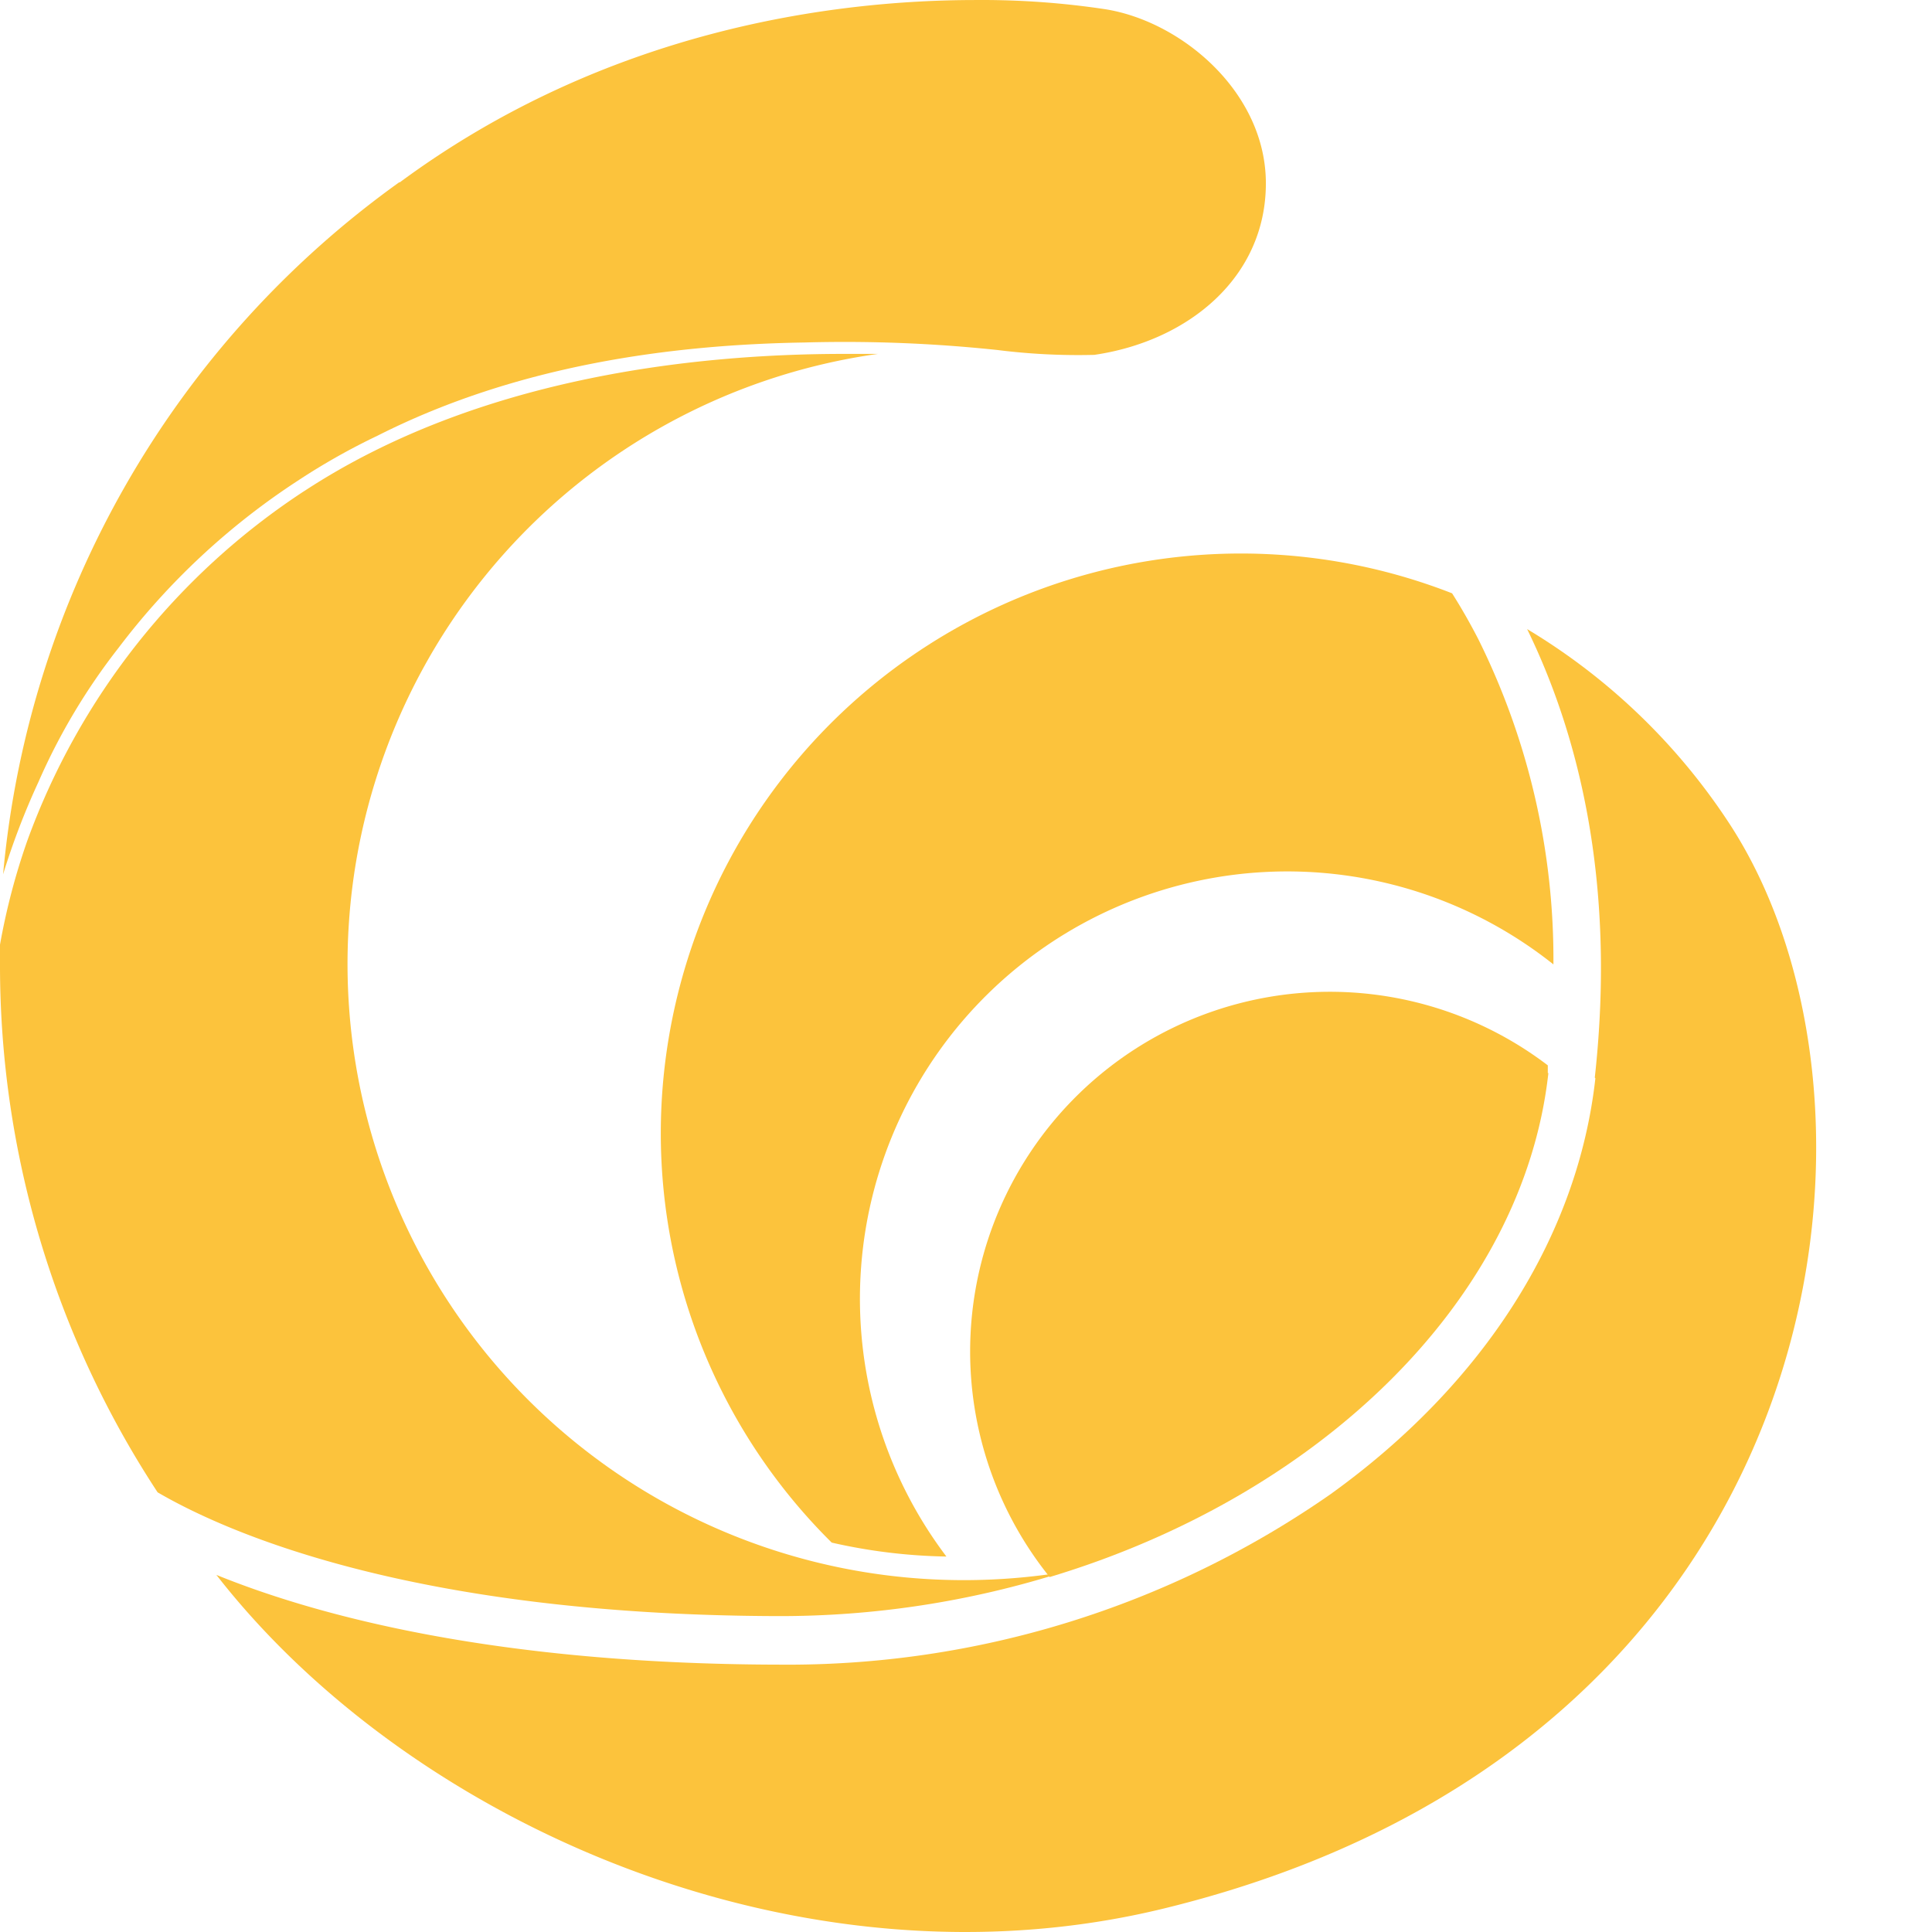
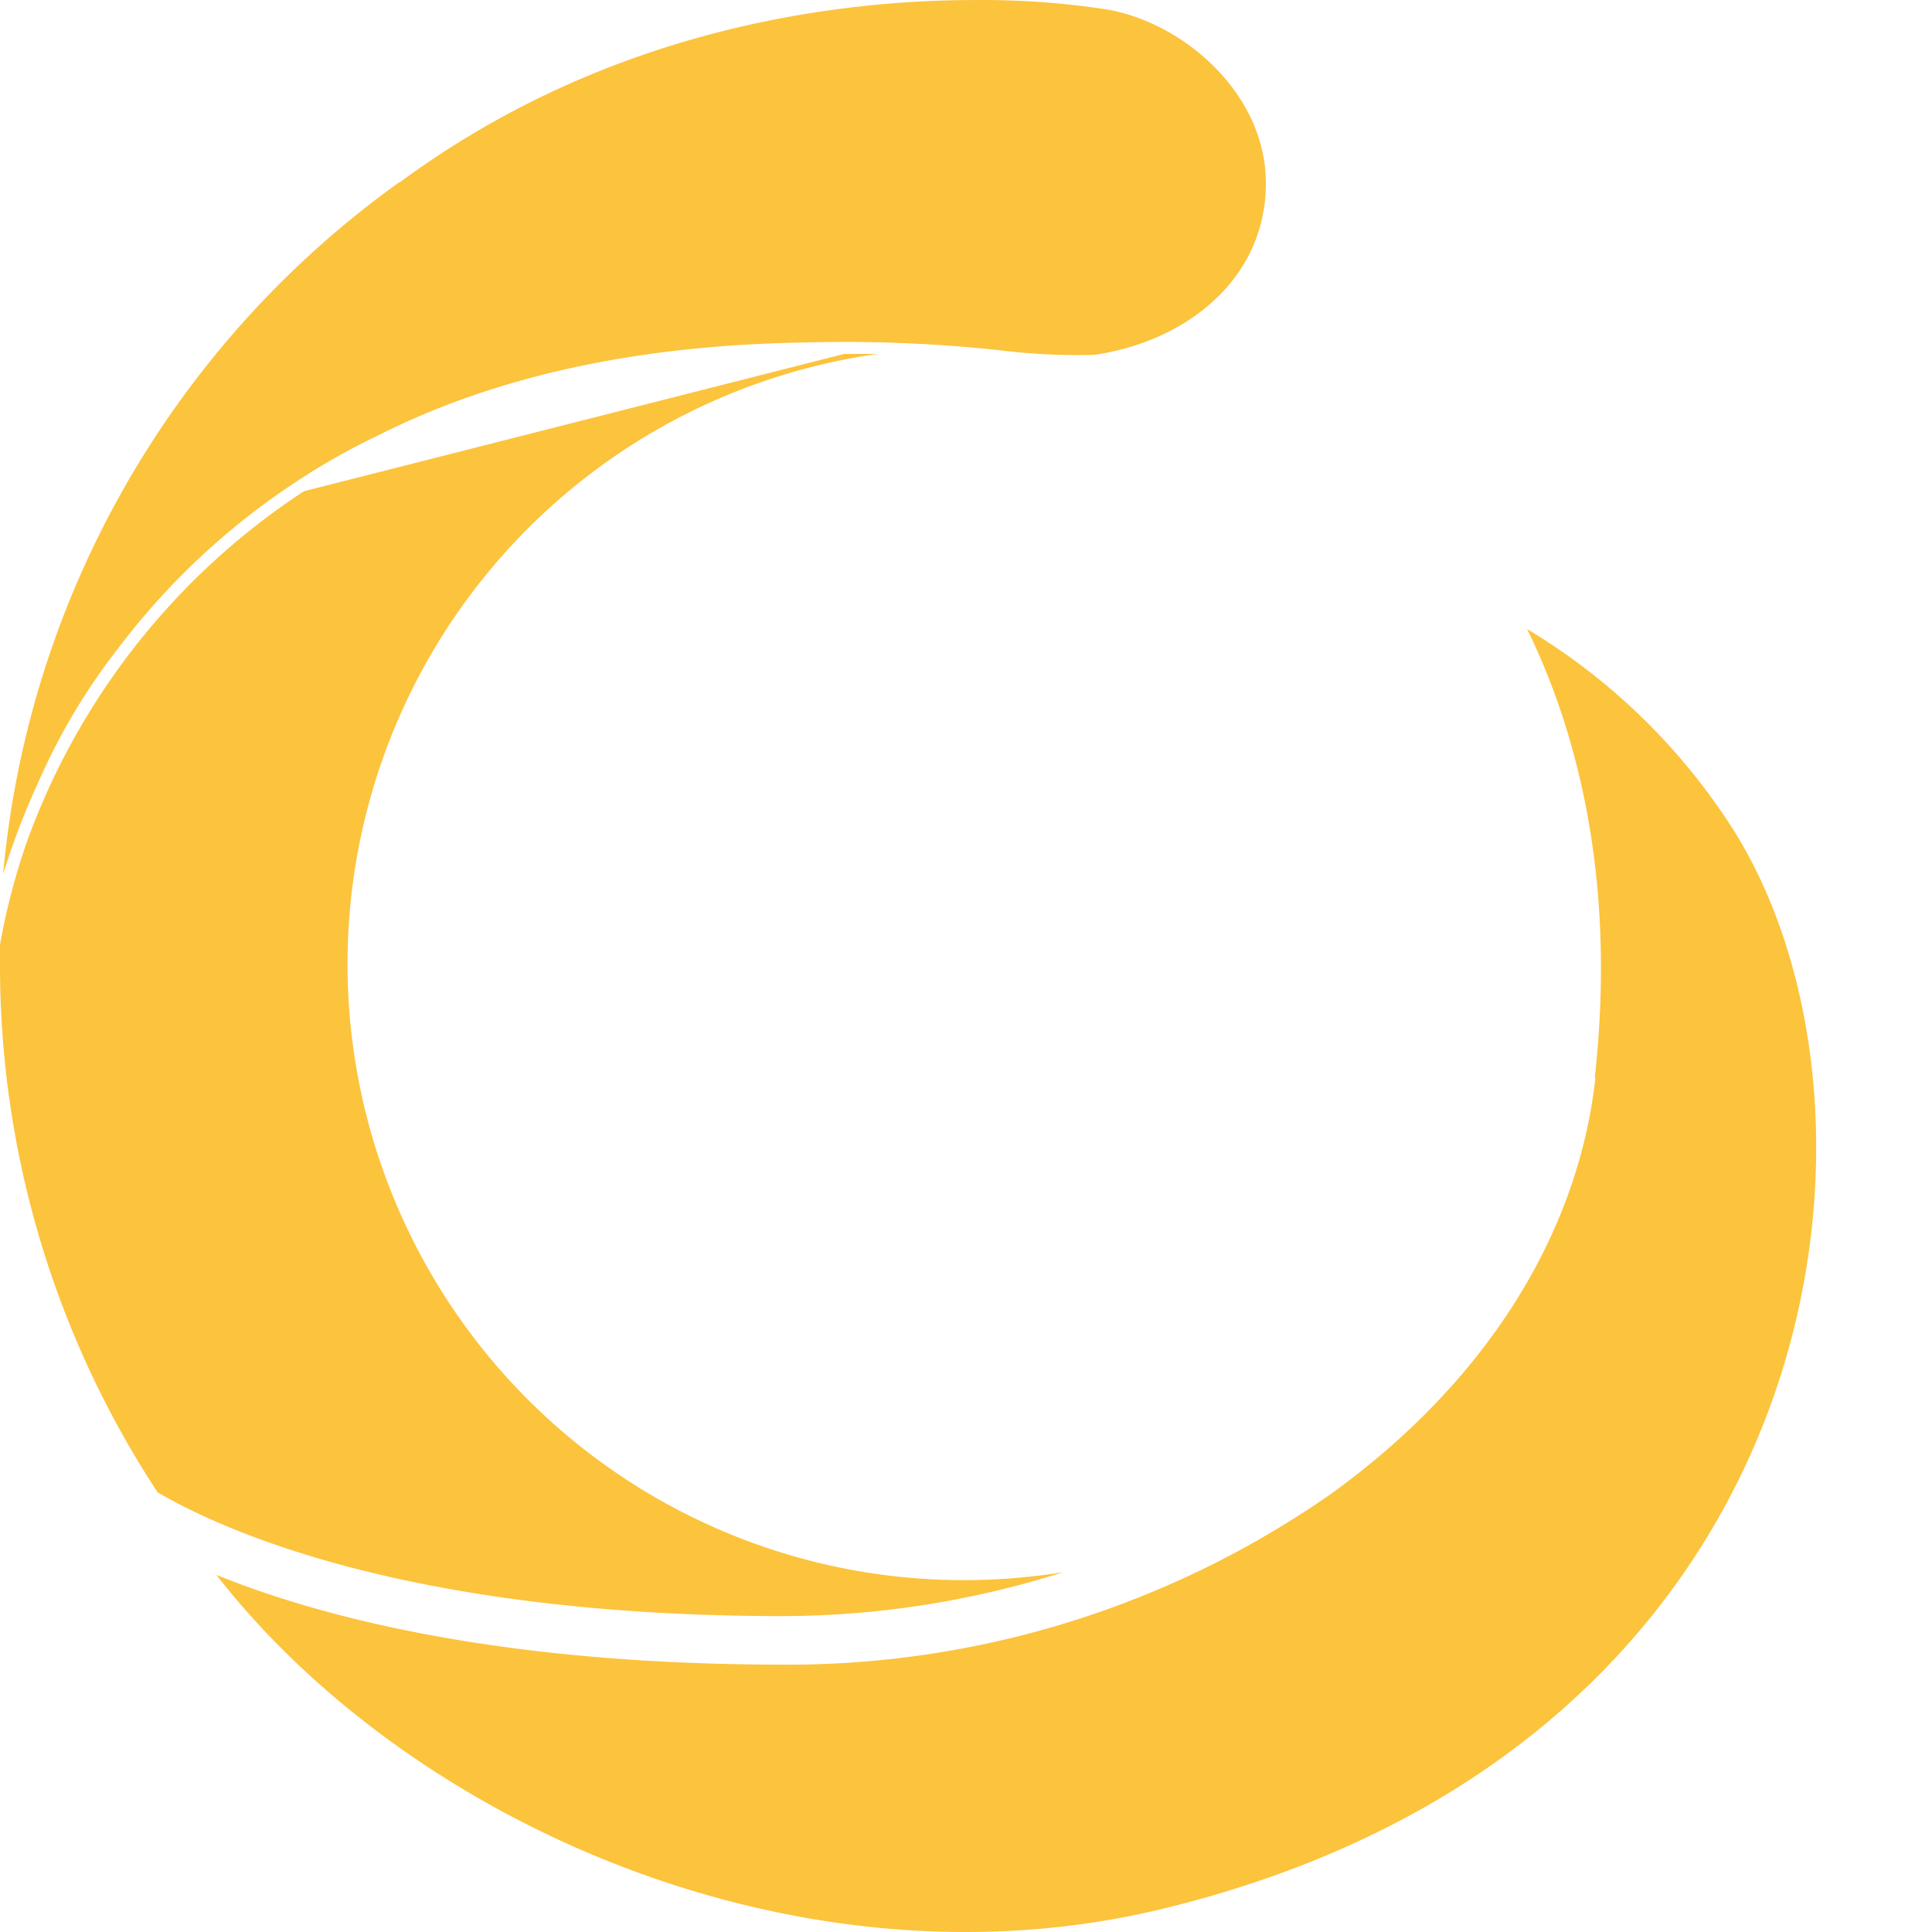
<svg xmlns="http://www.w3.org/2000/svg" width="80" height="80" fill="none">
-   <path d="M64.091 44.434v-.32a14.894 14.894 0 0 0-20.627 21.188c11.115-3.34 19.602-11.42 20.651-20.868" fill="#FCC33C" />
-   <path fill-rule="evenodd" clip-rule="evenodd" d="M27.362 46.884a23.846 23.846 0 0 0 7.078 16.992c1.559.357 3.15.55 4.749.577a17.696 17.696 0 0 1 25.135-24.519 29.78 29.78 0 0 0-3.115-13.476c-.36-.697-.72-1.322-1.081-1.89a24.022 24.022 0 0 0-32.766 22.316z" fill="#FCC33C" />
-   <path fill-rule="evenodd" clip-rule="evenodd" d="M12.588 20.34A29.22 29.22 0 0 0 1.129 34.817 27.54 27.54 0 0 0 0 39.117v.801a39.741 39.741 0 0 0 6.526 21.876c2.747 1.602 10.41 5.077 25.624 5.125a38.668 38.668 0 0 0 11.875-1.818 25.913 25.913 0 0 1-4.108.329 25.512 25.512 0 0 1-3.563-50.776H34.96c-6.278 0-15.215.994-22.357 5.678" fill="#FCC33C" />
+   <path fill-rule="evenodd" clip-rule="evenodd" d="M12.588 20.34A29.22 29.22 0 0 0 1.129 34.817 27.54 27.54 0 0 0 0 39.117v.801a39.741 39.741 0 0 0 6.526 21.876c2.747 1.602 10.41 5.077 25.624 5.125a38.668 38.668 0 0 0 11.875-1.818 25.913 25.913 0 0 1-4.108.329 25.512 25.512 0 0 1-3.563-50.776H34.96" fill="#FCC33C" />
  <path fill-rule="evenodd" clip-rule="evenodd" d="M16.536 7.544A39.653 39.653 0 0 0 .128 36.203a30.609 30.609 0 0 1 1.466-3.828 25.734 25.734 0 0 1 3.315-5.55 29.5 29.5 0 0 1 7.407-6.91c1.06-.7 2.168-1.326 3.315-1.873 5.837-2.955 12.26-3.772 17.672-3.86 2.673-.075 5.348.03 8.008.312 1.327.167 2.666.234 4.003.2 3.884-.568 7.103-3.202 7.103-7.102 0-3.755-3.467-6.694-6.63-7.207-1.781-.27-3.58-.398-5.381-.384-5.918 0-15.302 1.233-23.854 7.551M66.061 44.65c-.728 6.542-4.62 12.66-10.97 17.224a39.3 39.3 0 0 1-22.837 7.055h-.136c-11.515-.04-18.874-1.978-23.158-3.716 8.08 10.37 24.255 17.473 39.237 13.813 27.89-6.806 31.1-33.255 23.382-44.97a25.928 25.928 0 0 0-8.344-8.007c2.034 4.164 3.715 10.29 2.802 18.57" fill="#FCC33C" />
</svg>